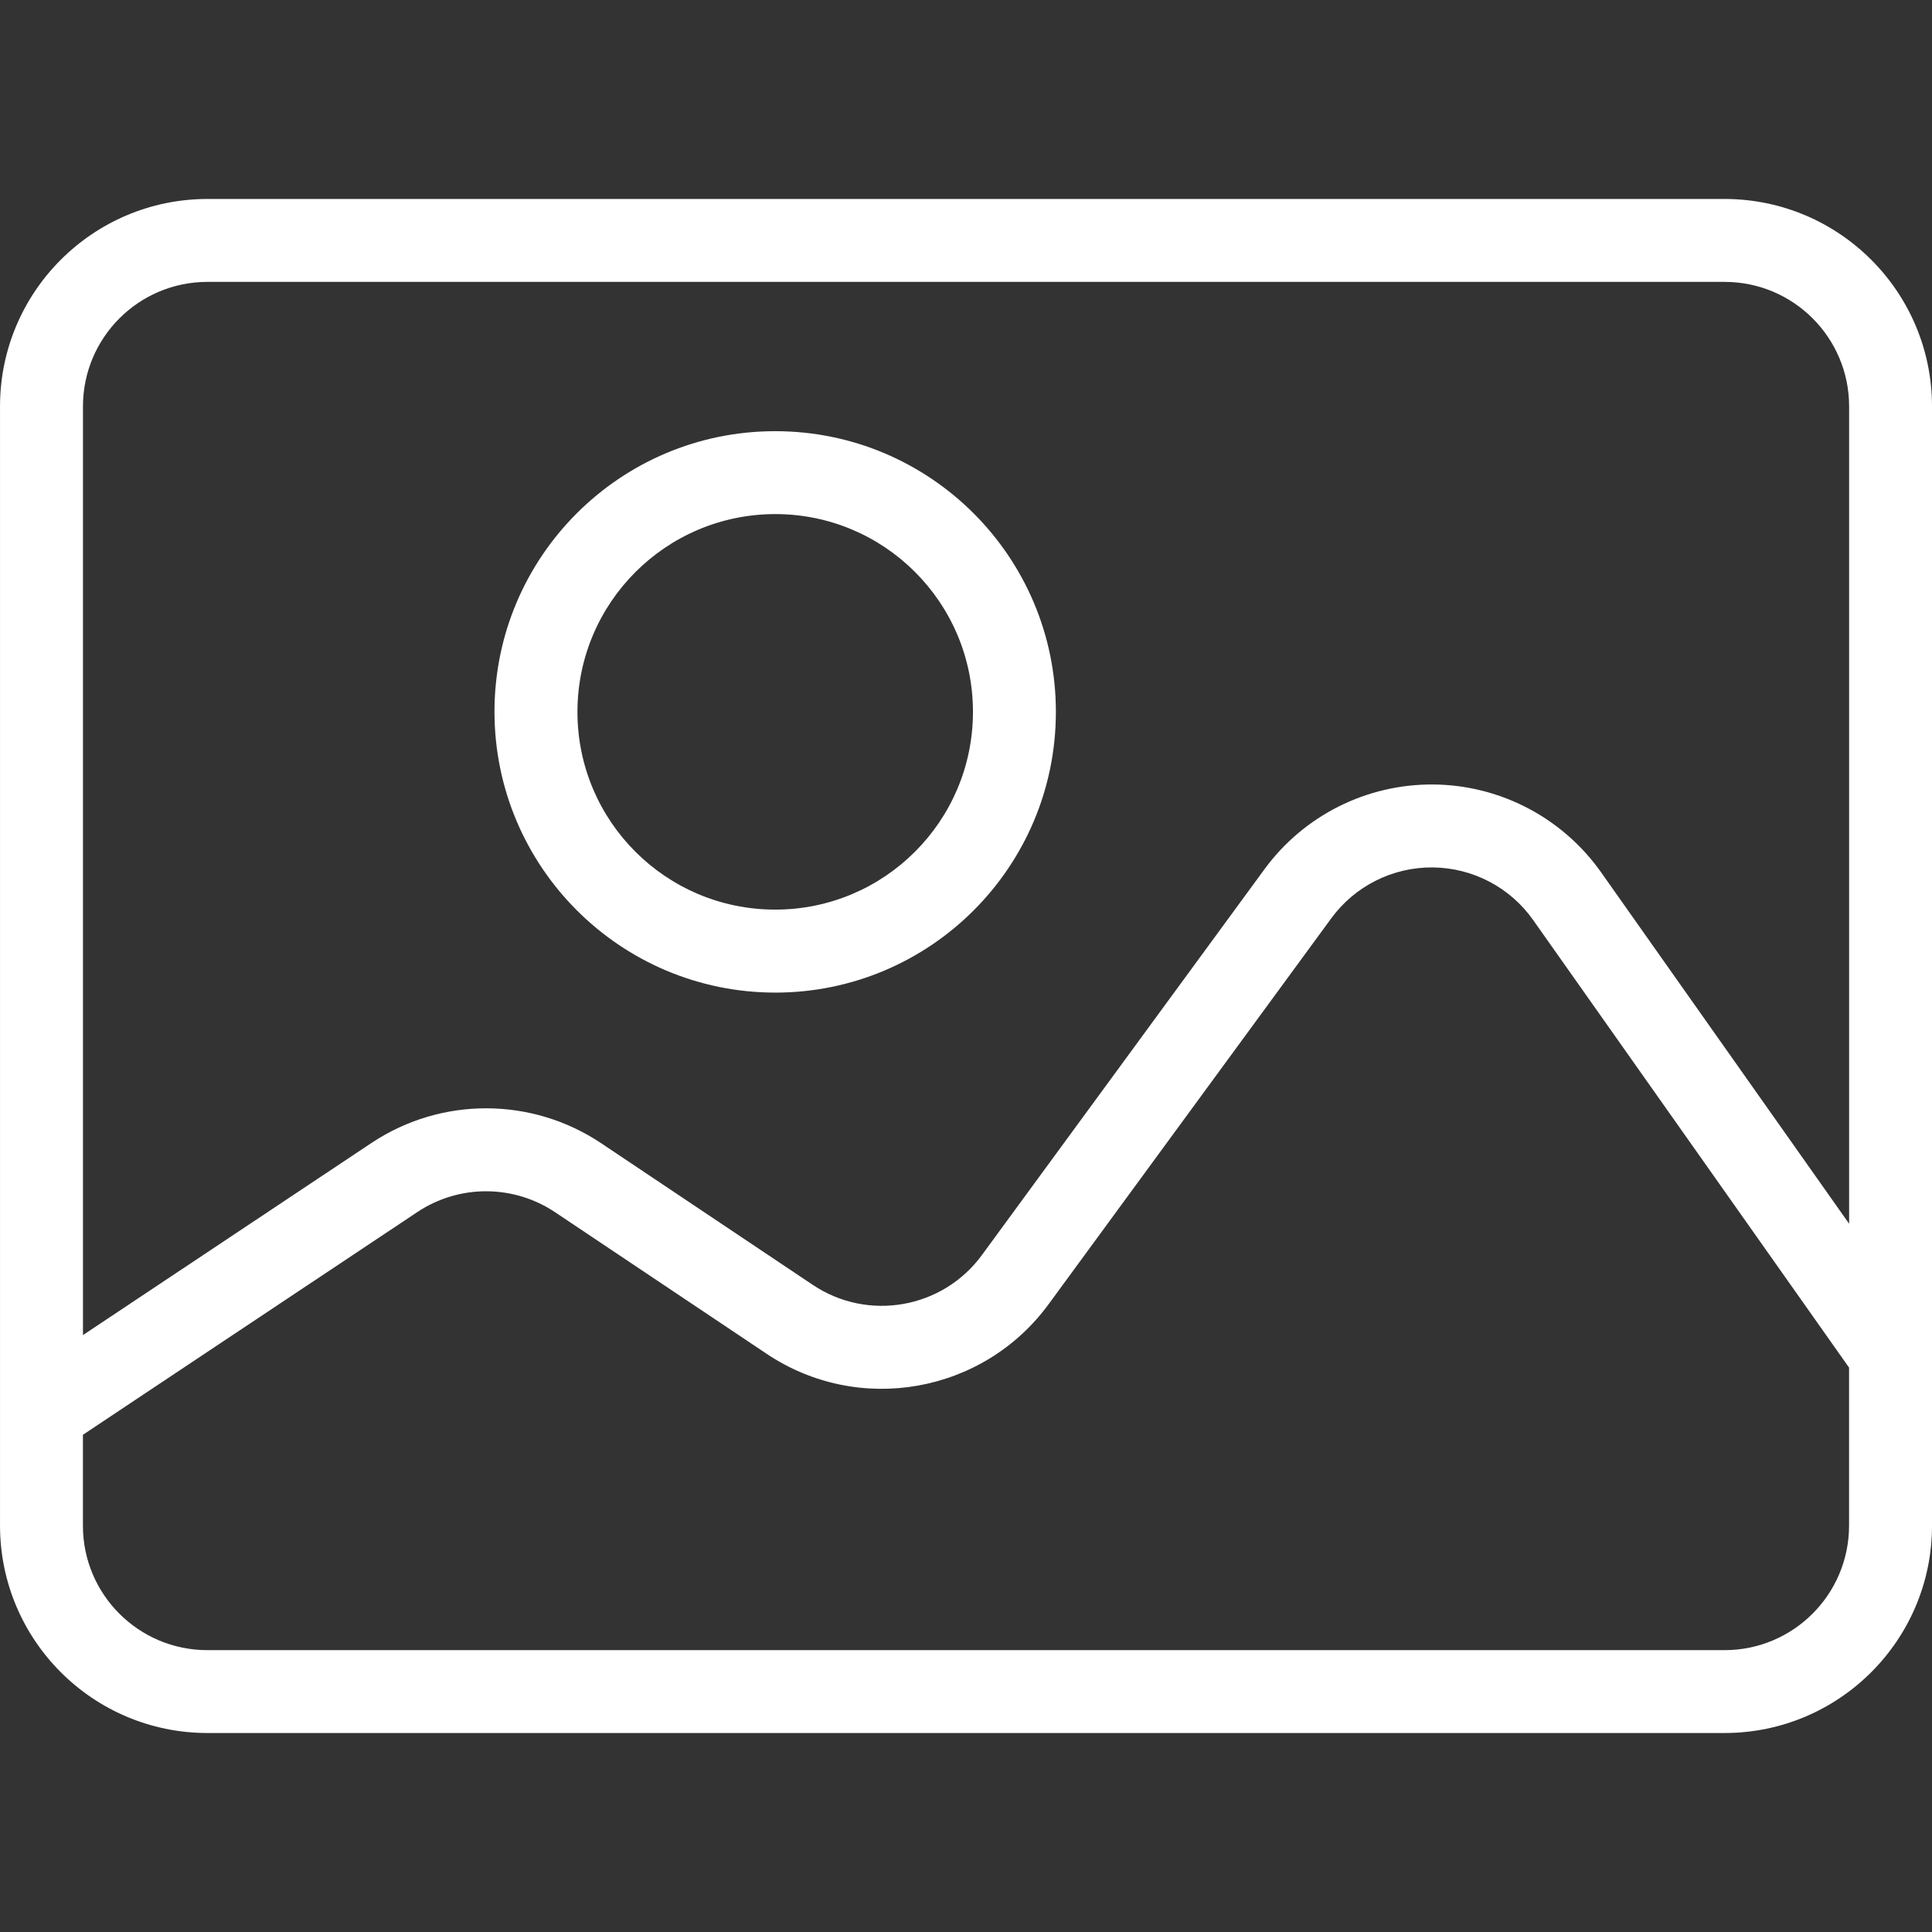
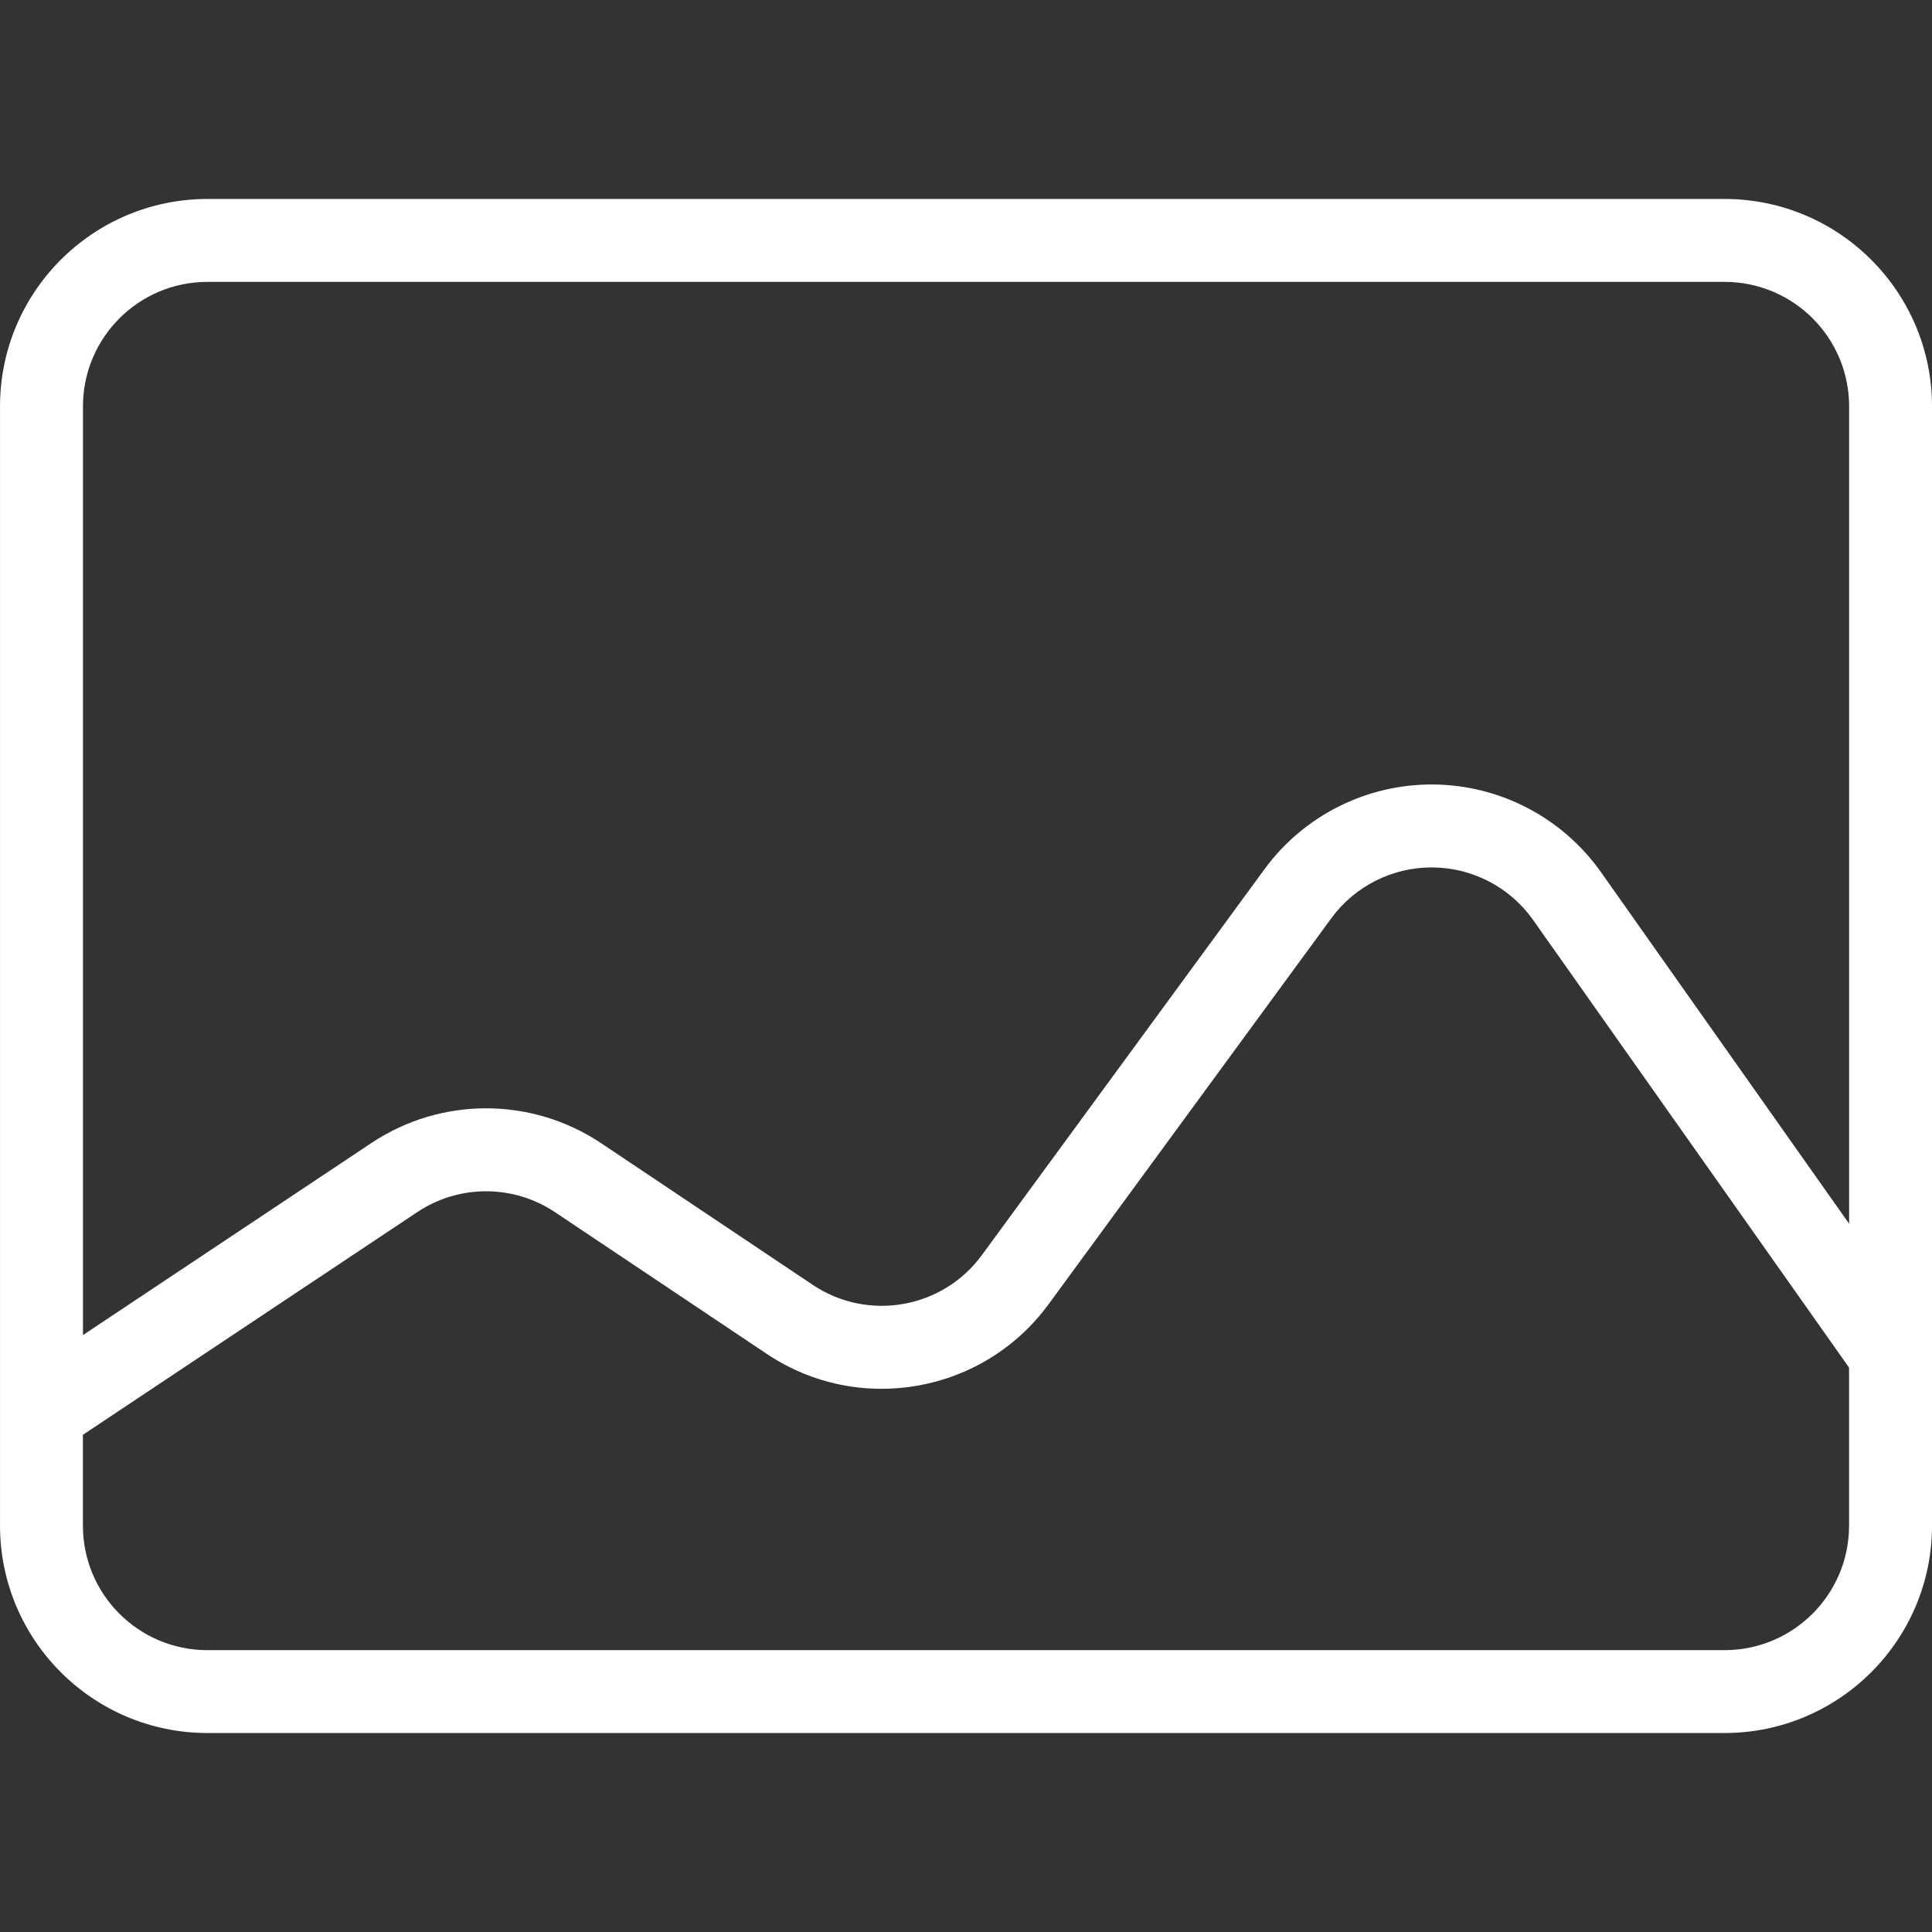
<svg xmlns="http://www.w3.org/2000/svg" version="1.1" id="Layer_1" x="0px" y="0px" width="128px" height="128px" viewBox="-14 -14 128 128" enable-background="new -14 -14 128 128" xml:space="preserve">
  <rect x="-14" y="-14" width="128" height="128" fill="#333333" stroke="none" />
-   <path fill="#FFFFFF" d="M37.358,51.763c10.271,0,18.597-8.328,18.597-18.599c0-10.271-8.326-18.597-18.597-18.597  s-18.598,8.326-18.598,18.597C18.773,43.432,27.093,51.75,37.358,51.763z M37.358,20.059c7.236,0,13.103,5.866,13.103,13.102  c0,7.237-5.867,13.103-13.103,13.103c-7.235,0-13.101-5.864-13.101-13.103C24.265,25.929,30.125,20.07,37.358,20.059z" />
  <path fill="#FFFFFF" d="M100.268-0.818H-0.266c-7.579,0.01-13.727,6.153-13.733,13.733v74.169  c0.009,7.58,6.154,13.725,13.733,13.733h100.534c7.58-0.011,13.728-6.156,13.733-13.733V12.916  C113.992,5.335,107.848-0.808,100.268-0.818z M-0.266,4.676h100.534c4.549,0.005,8.236,3.692,8.241,8.24v54.159L92.073,43.788  c-2.55-3.608-6.684-5.776-11.103-5.814c-4.419-0.037-8.589,2.053-11.2,5.621L51.063,69.138c-2.604,3.569-7.565,4.442-11.229,1.978  l-13.988-9.363c-4.594-3.08-10.587-3.103-15.203-0.05l-19.146,12.75V12.918C-8.499,8.369-4.814,4.681-0.266,4.676z M100.268,95.327  H-0.266c-4.552-0.005-8.237-3.692-8.24-8.24v-6.029l22.18-14.772c2.768-1.828,6.359-1.813,9.114,0.035l13.985,9.359  c6.109,4.11,14.38,2.652,18.72-3.3L74.2,46.841c1.565-2.141,4.067-3.393,6.72-3.372c2.649,0.024,5.131,1.322,6.657,3.489  l20.928,29.649v10.479C108.498,91.635,104.813,95.32,100.268,95.327z" />
</svg>